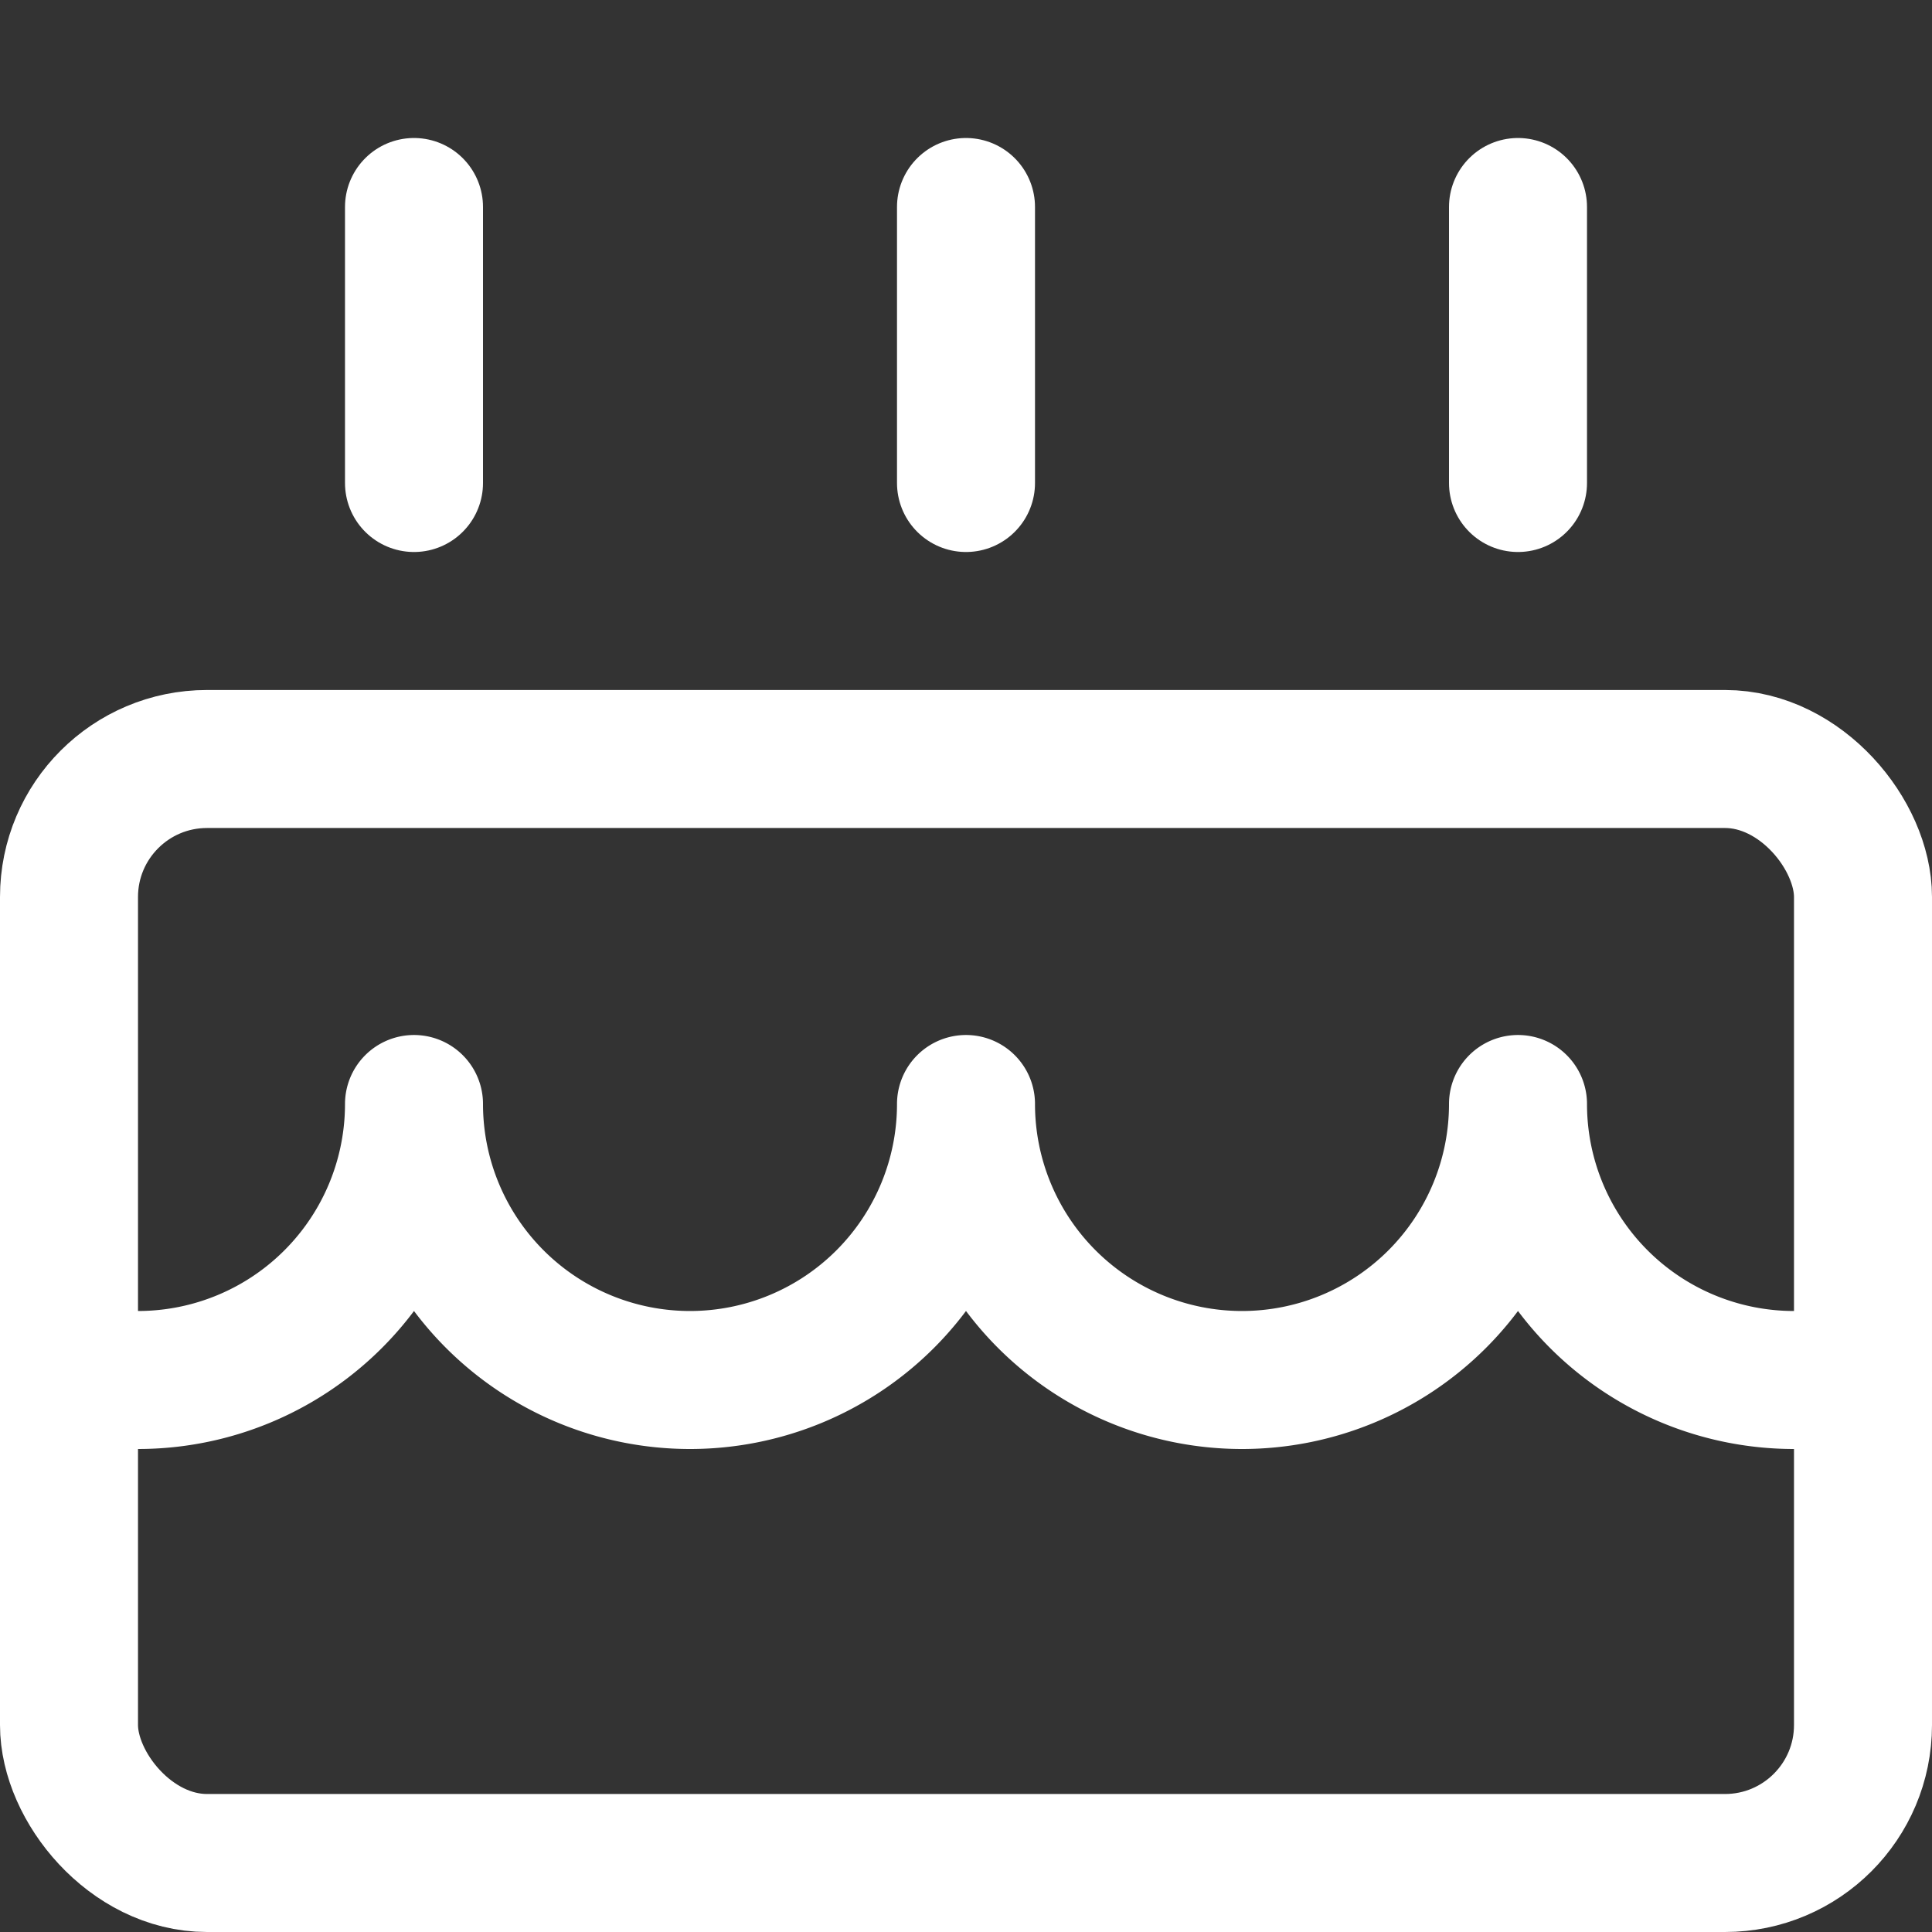
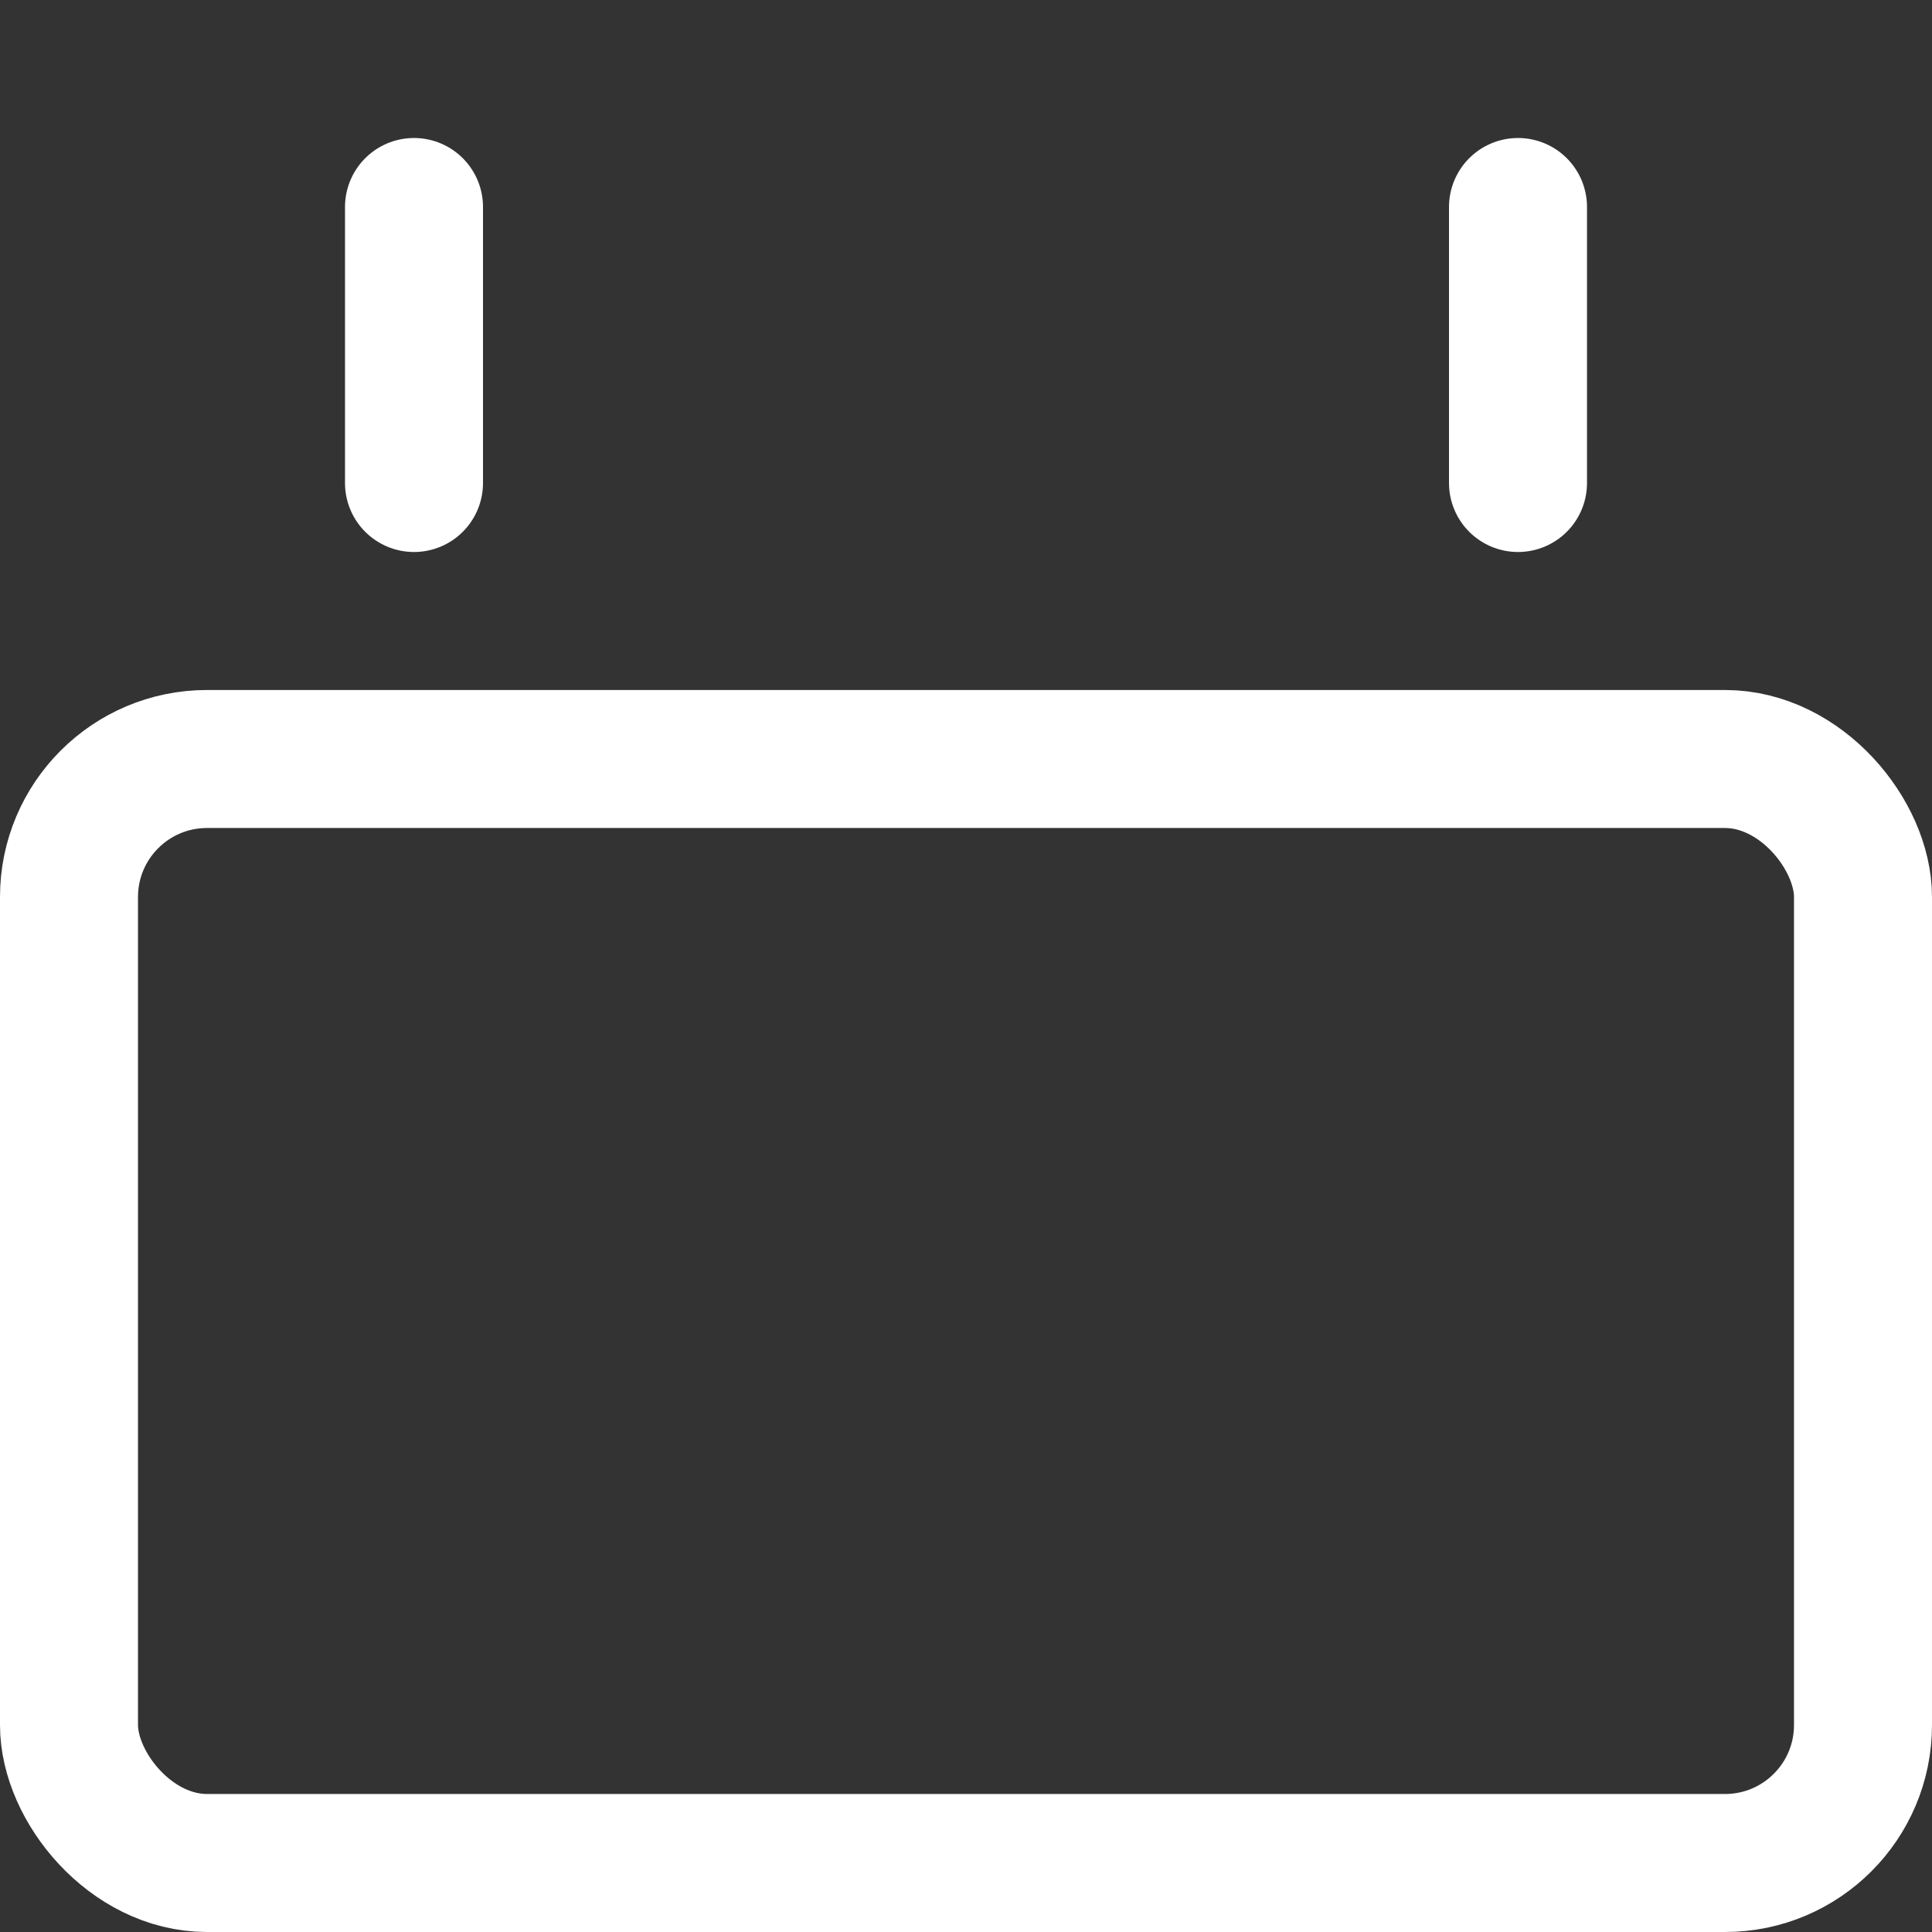
<svg xmlns="http://www.w3.org/2000/svg" viewBox="0 0 14 14">
  <rect x="0" y="0" width="14" height="14" fill="#333333" stroke="none" />
  <g>
    <rect x="0.5" y="5.5" width="13" height="8" rx="1" fill="none" stroke="#ffffff" stroke-linecap="round" stroke-linejoin="round" />
    <line x1="3" y1="3.5" x2="3" y2="1.5" fill="none" stroke="#ffffff" stroke-linecap="round" stroke-linejoin="round" />
-     <line x1="7" y1="3.5" x2="7" y2="1.5" fill="none" stroke="#ffffff" stroke-linecap="round" stroke-linejoin="round" />
    <line x1="11" y1="3.5" x2="11" y2="1.5" fill="none" stroke="#ffffff" stroke-linecap="round" stroke-linejoin="round" />
-     <path d="M13.5,10H13a2,2,0,0,1-2-2A2,2,0,0,1,7,8,2,2,0,0,1,3,8a2,2,0,0,1-2,2H.5" fill="none" stroke="#ffffff" stroke-linecap="round" stroke-linejoin="round" />
  </g>
</svg>